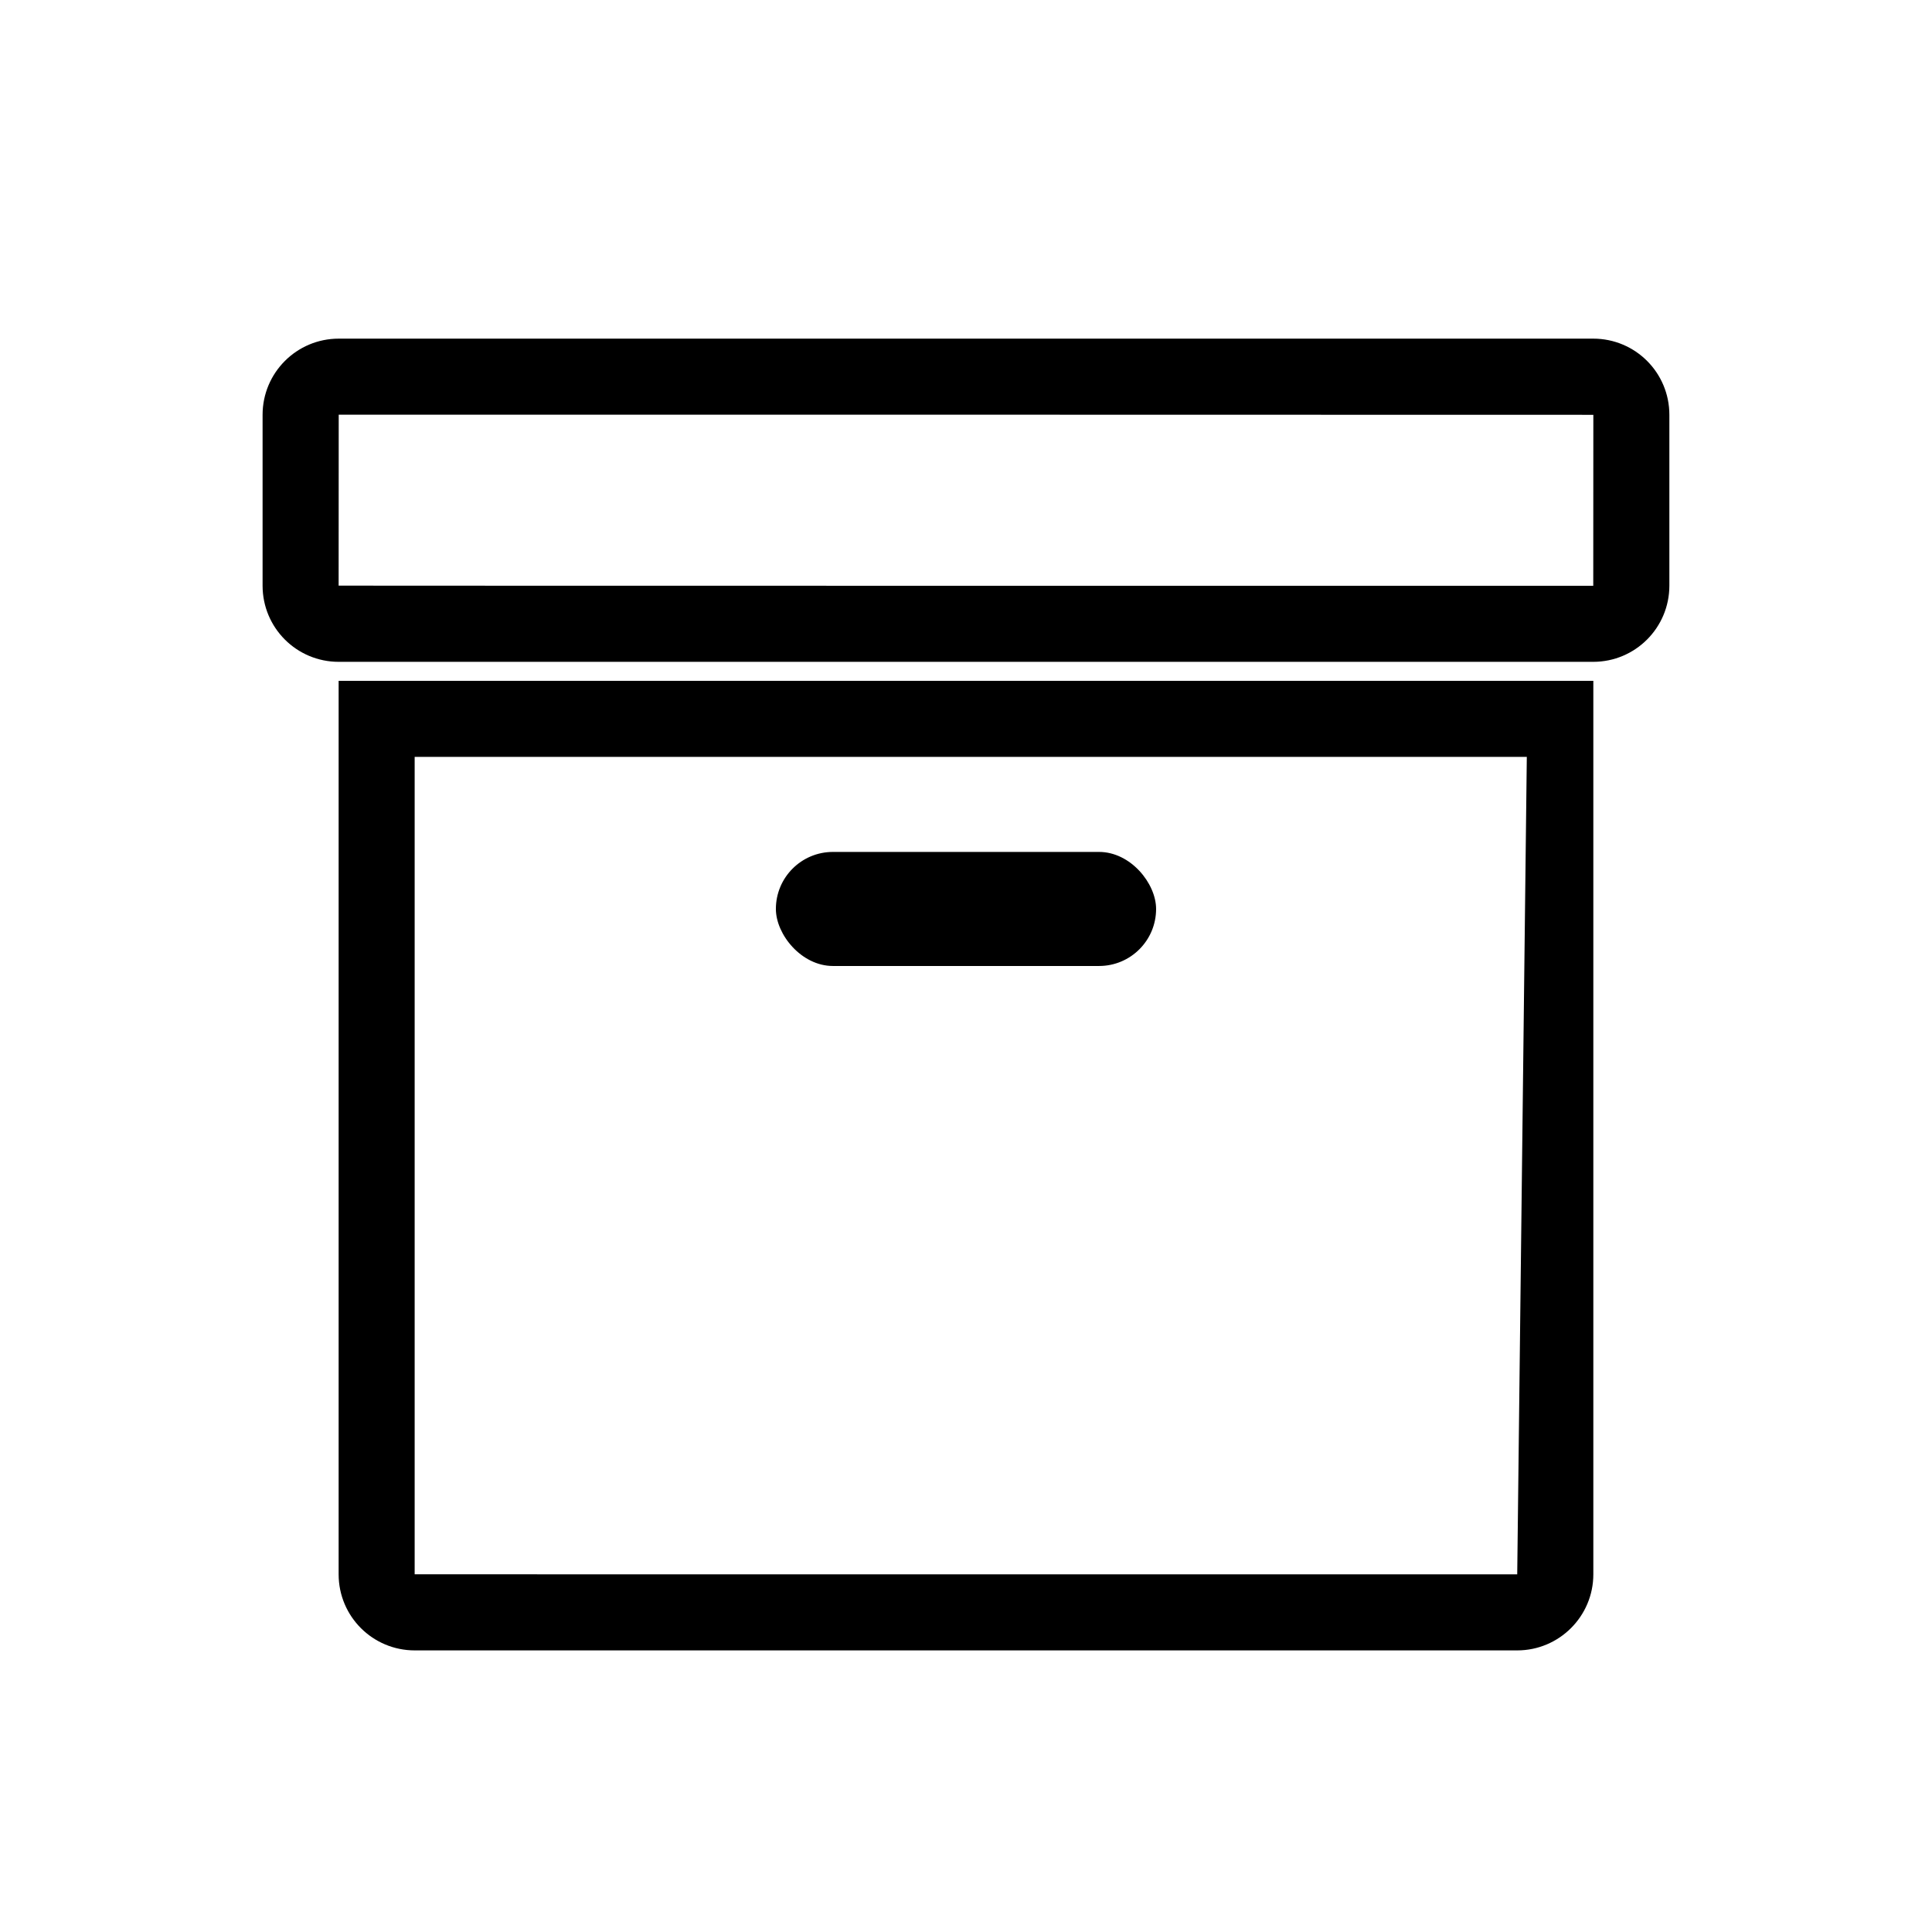
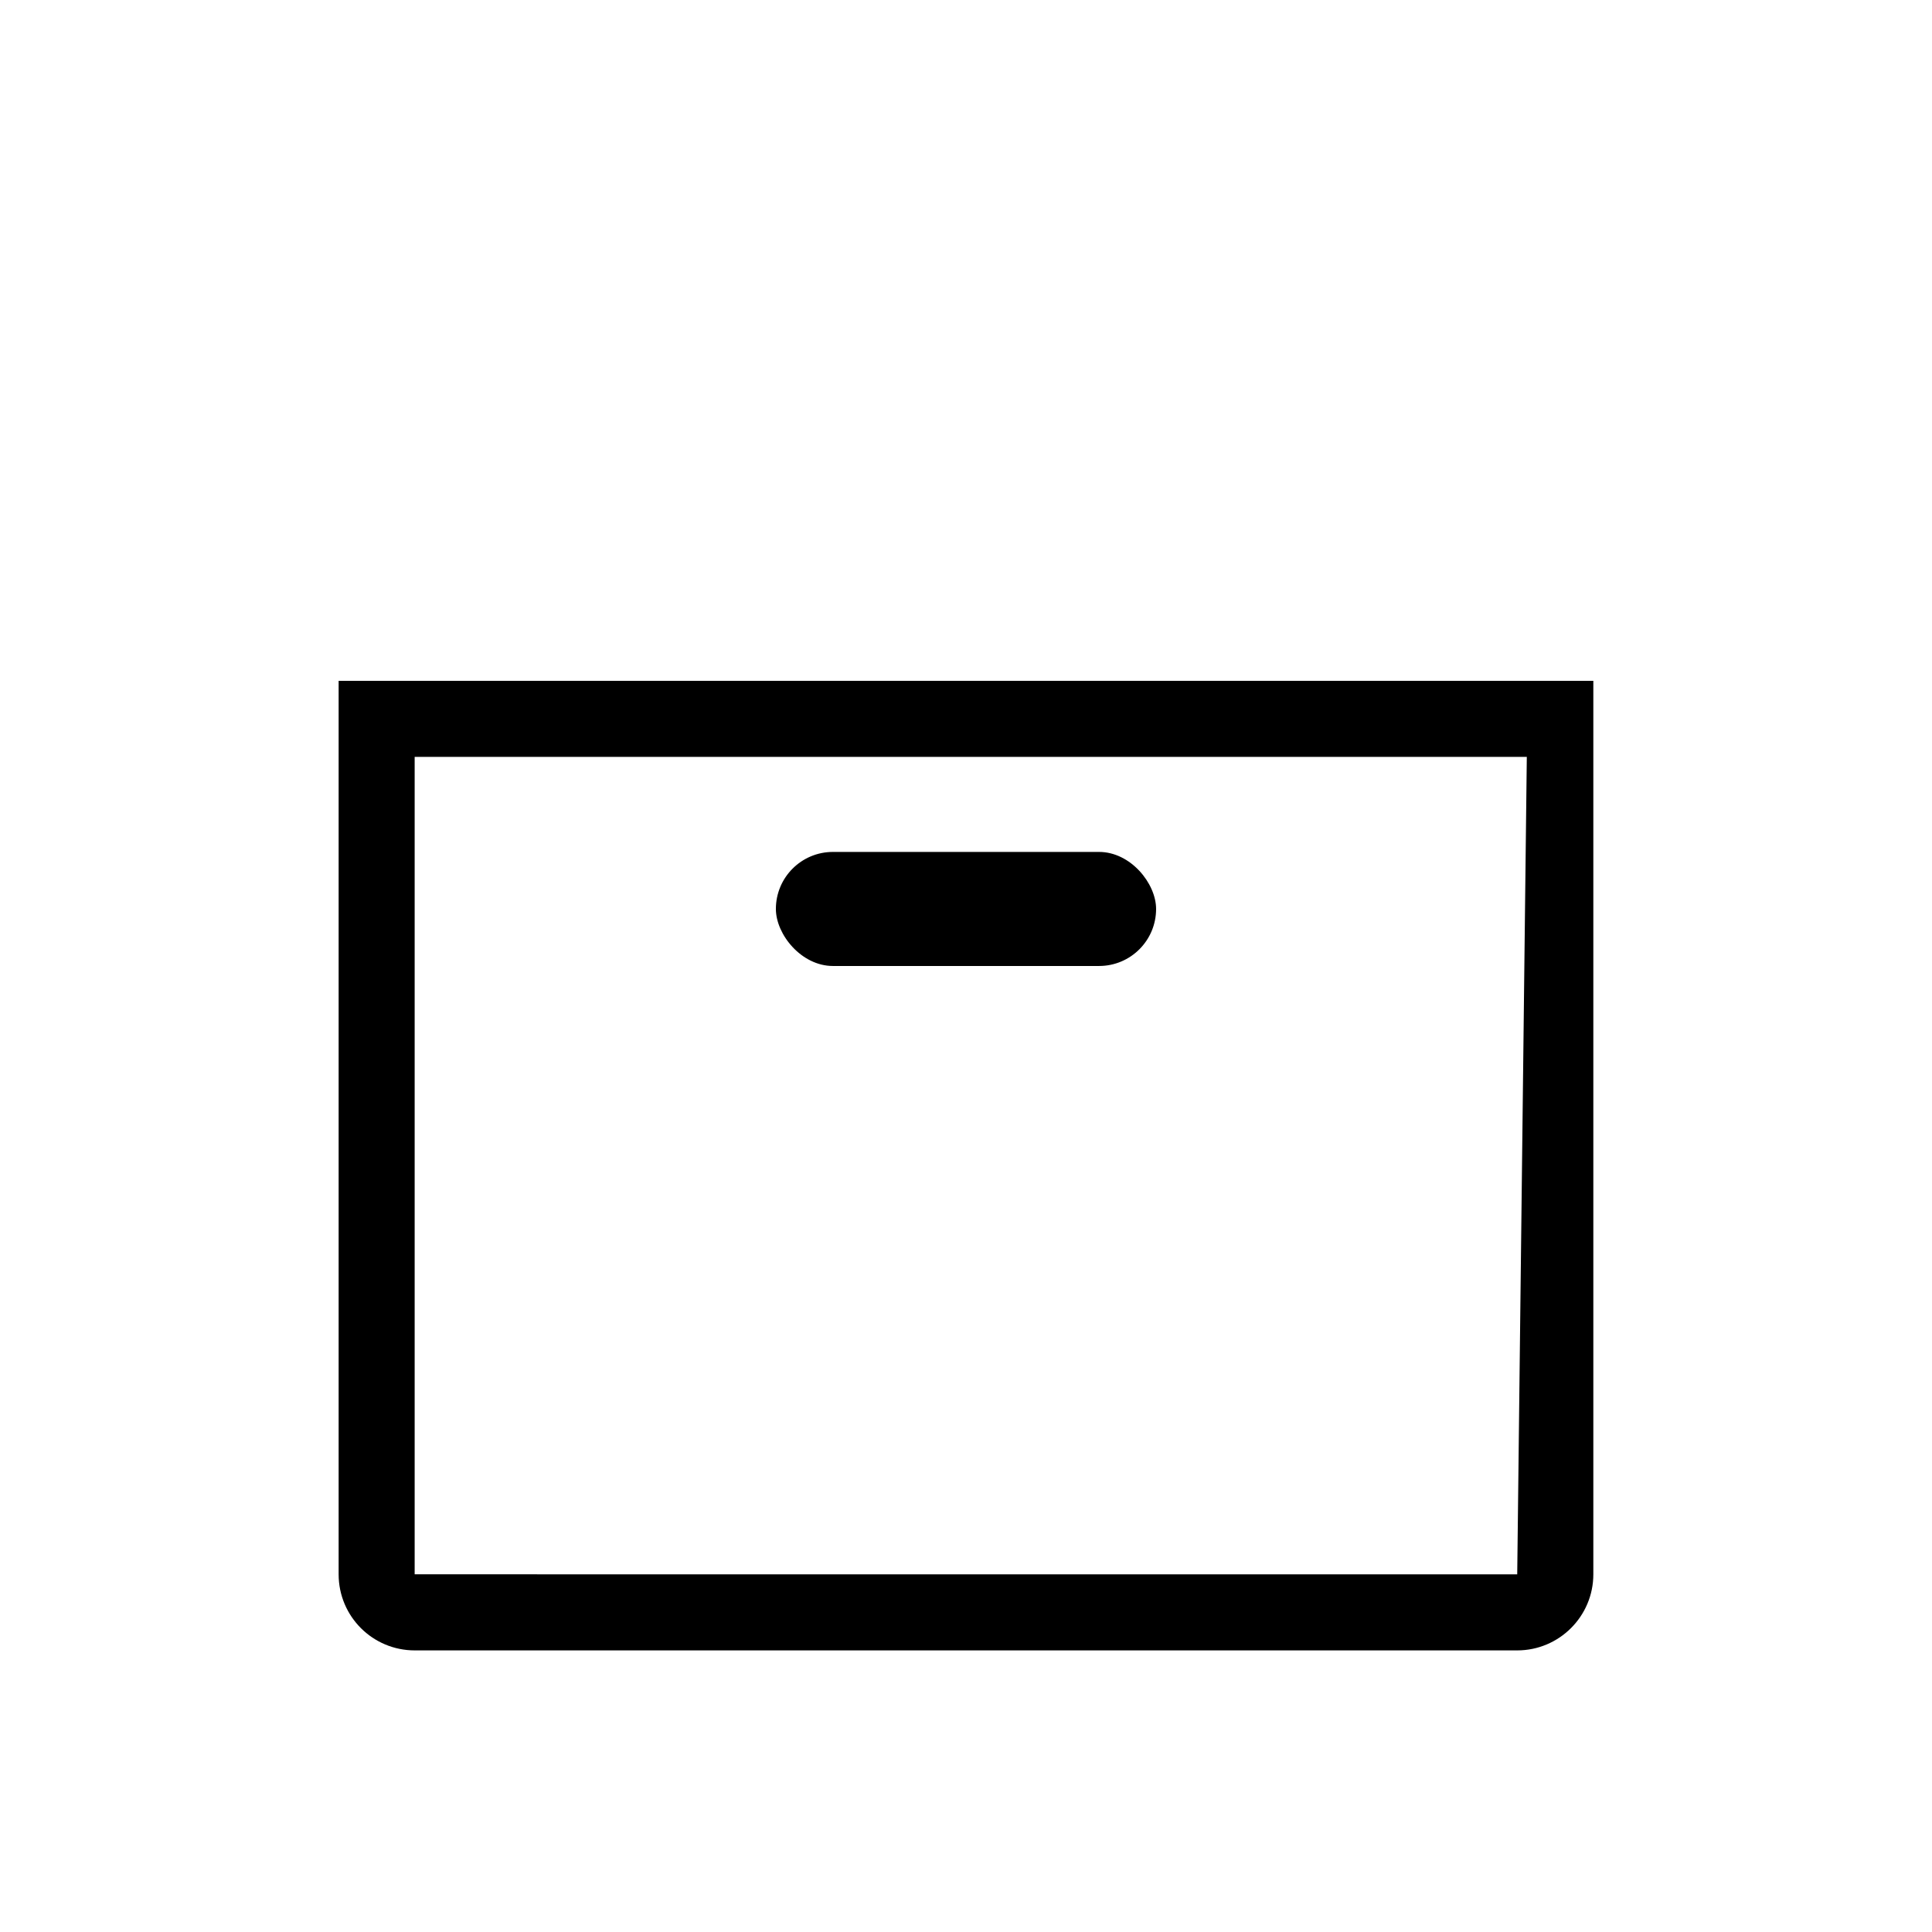
<svg xmlns="http://www.w3.org/2000/svg" fill="#000000" width="800px" height="800px" version="1.1" viewBox="144 144 512 512">
  <g fill-rule="evenodd">
    <path d="m253.89 344.58v216.63c0 0.02 292.19 0.012 292.19 0.012-0.004 0 2.539-216.64 2.539-216.64zm312.36-20.152v236.78c0 11.137-9.066 20.164-20.172 20.164h-292.16c-11.145 0-20.176-8.996-20.176-20.164v-236.78z" />
    <path d="m364.73 369.77h70.535c8.348 0 15.113 8.348 15.113 15.113 0 8.348-6.766 15.113-15.113 15.113h-70.535c-8.348 0-15.113-8.348-15.113-15.113 0-8.348 6.766-15.113 15.113-15.113z" />
-     <path d="m233.74 299.2c0 0.043 332.49 0.039 332.49 0.039 0.012 0 0.023-45.309 0.023-45.309 0-0.039-332.49-0.035-332.49-0.035-0.012 0-0.023 45.305-0.023 45.305zm0.023-65.457h332.46c11.145 0 20.176 9.004 20.176 20.188v45.27c0 11.152-9.027 20.191-20.176 20.191h-332.46c-11.145 0-20.176-9.004-20.176-20.191v-45.27c0-11.148 9.031-20.188 20.176-20.188z" />
  </g>
</svg>